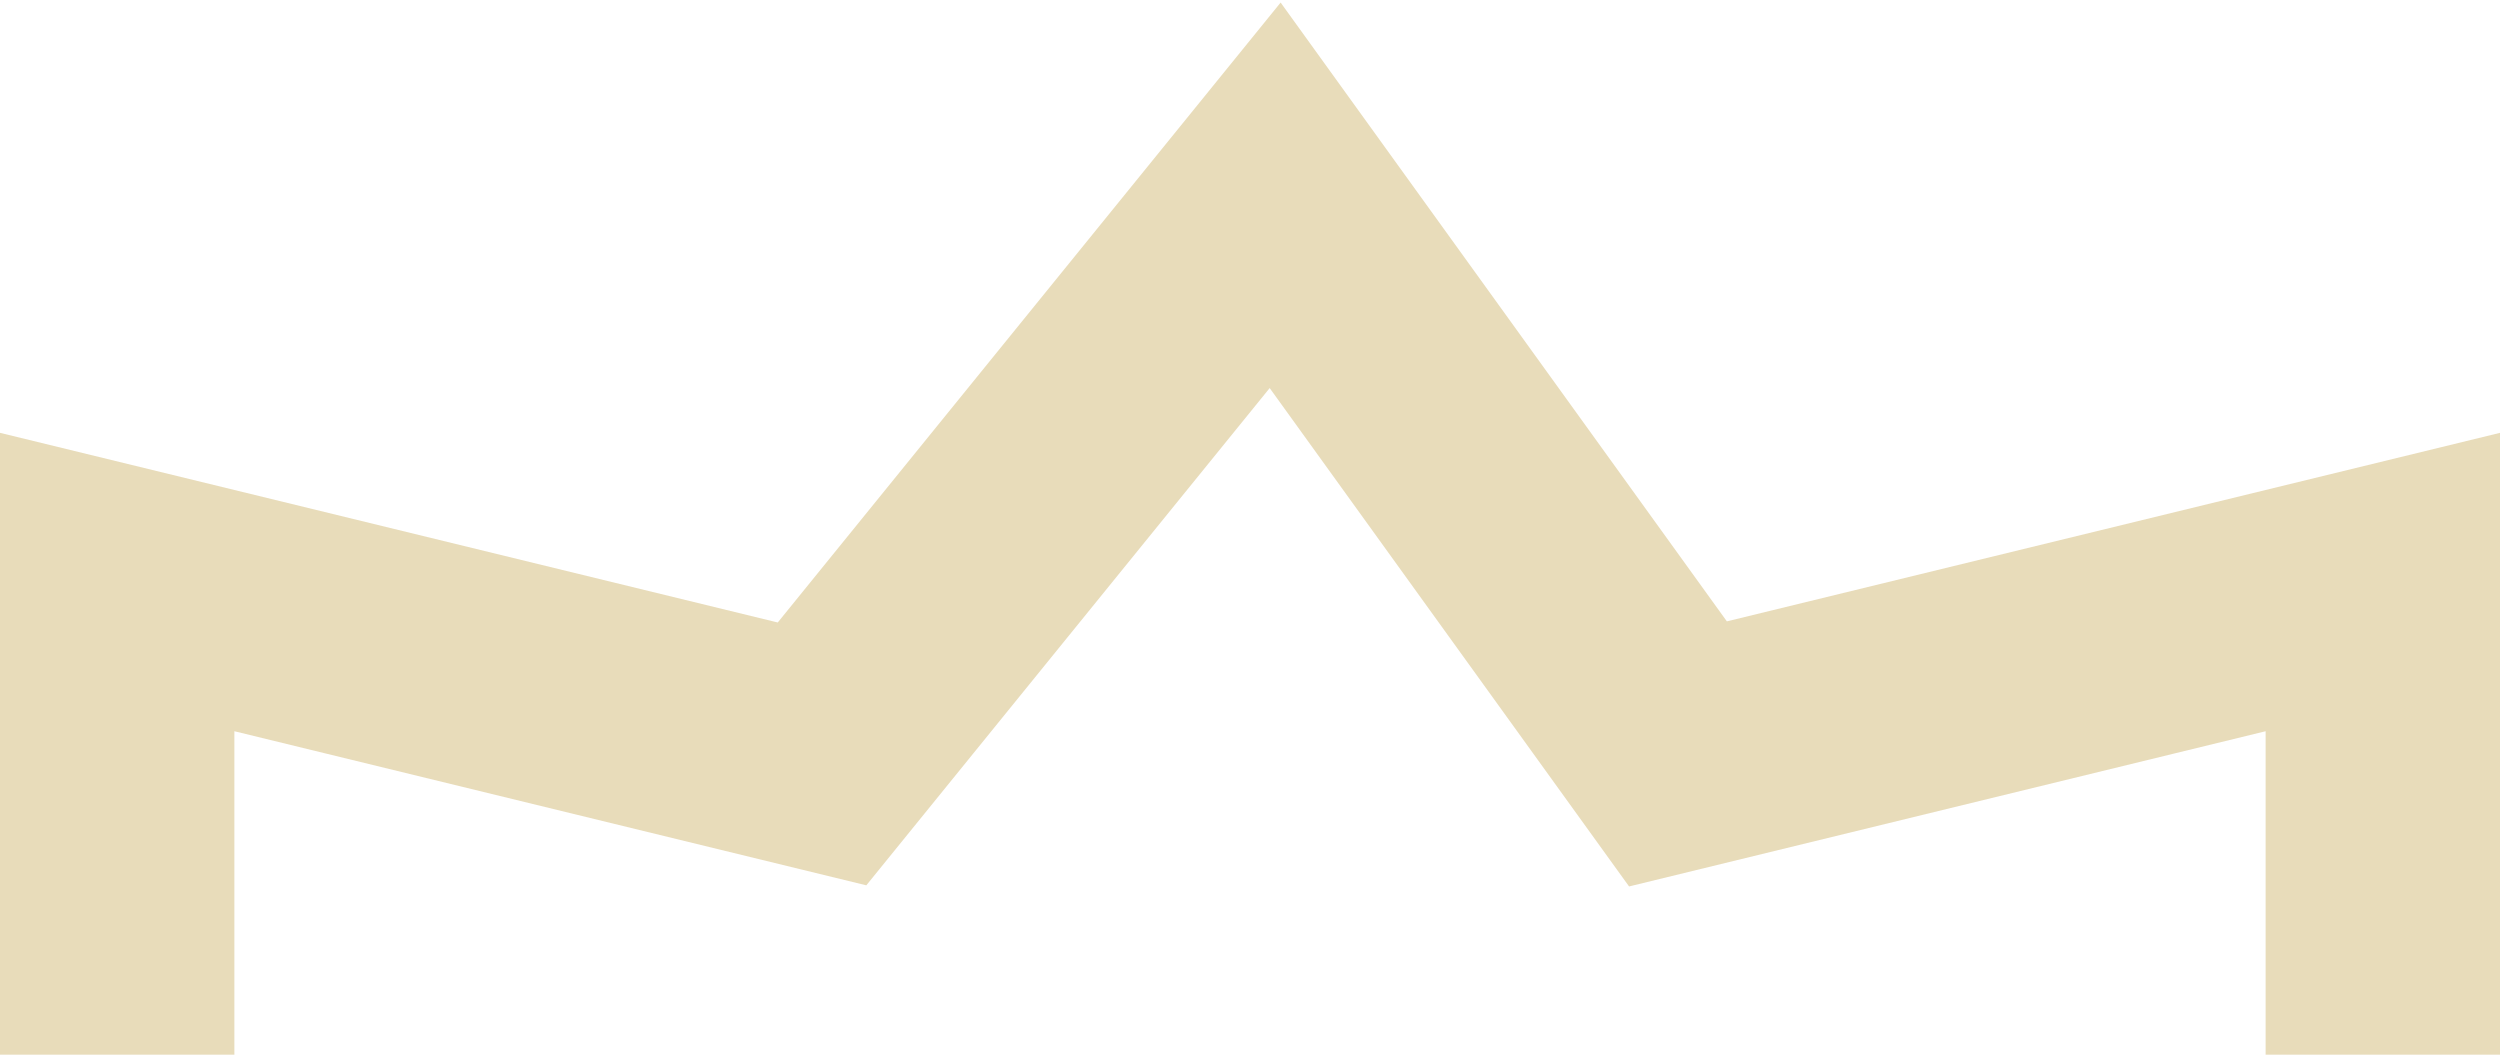
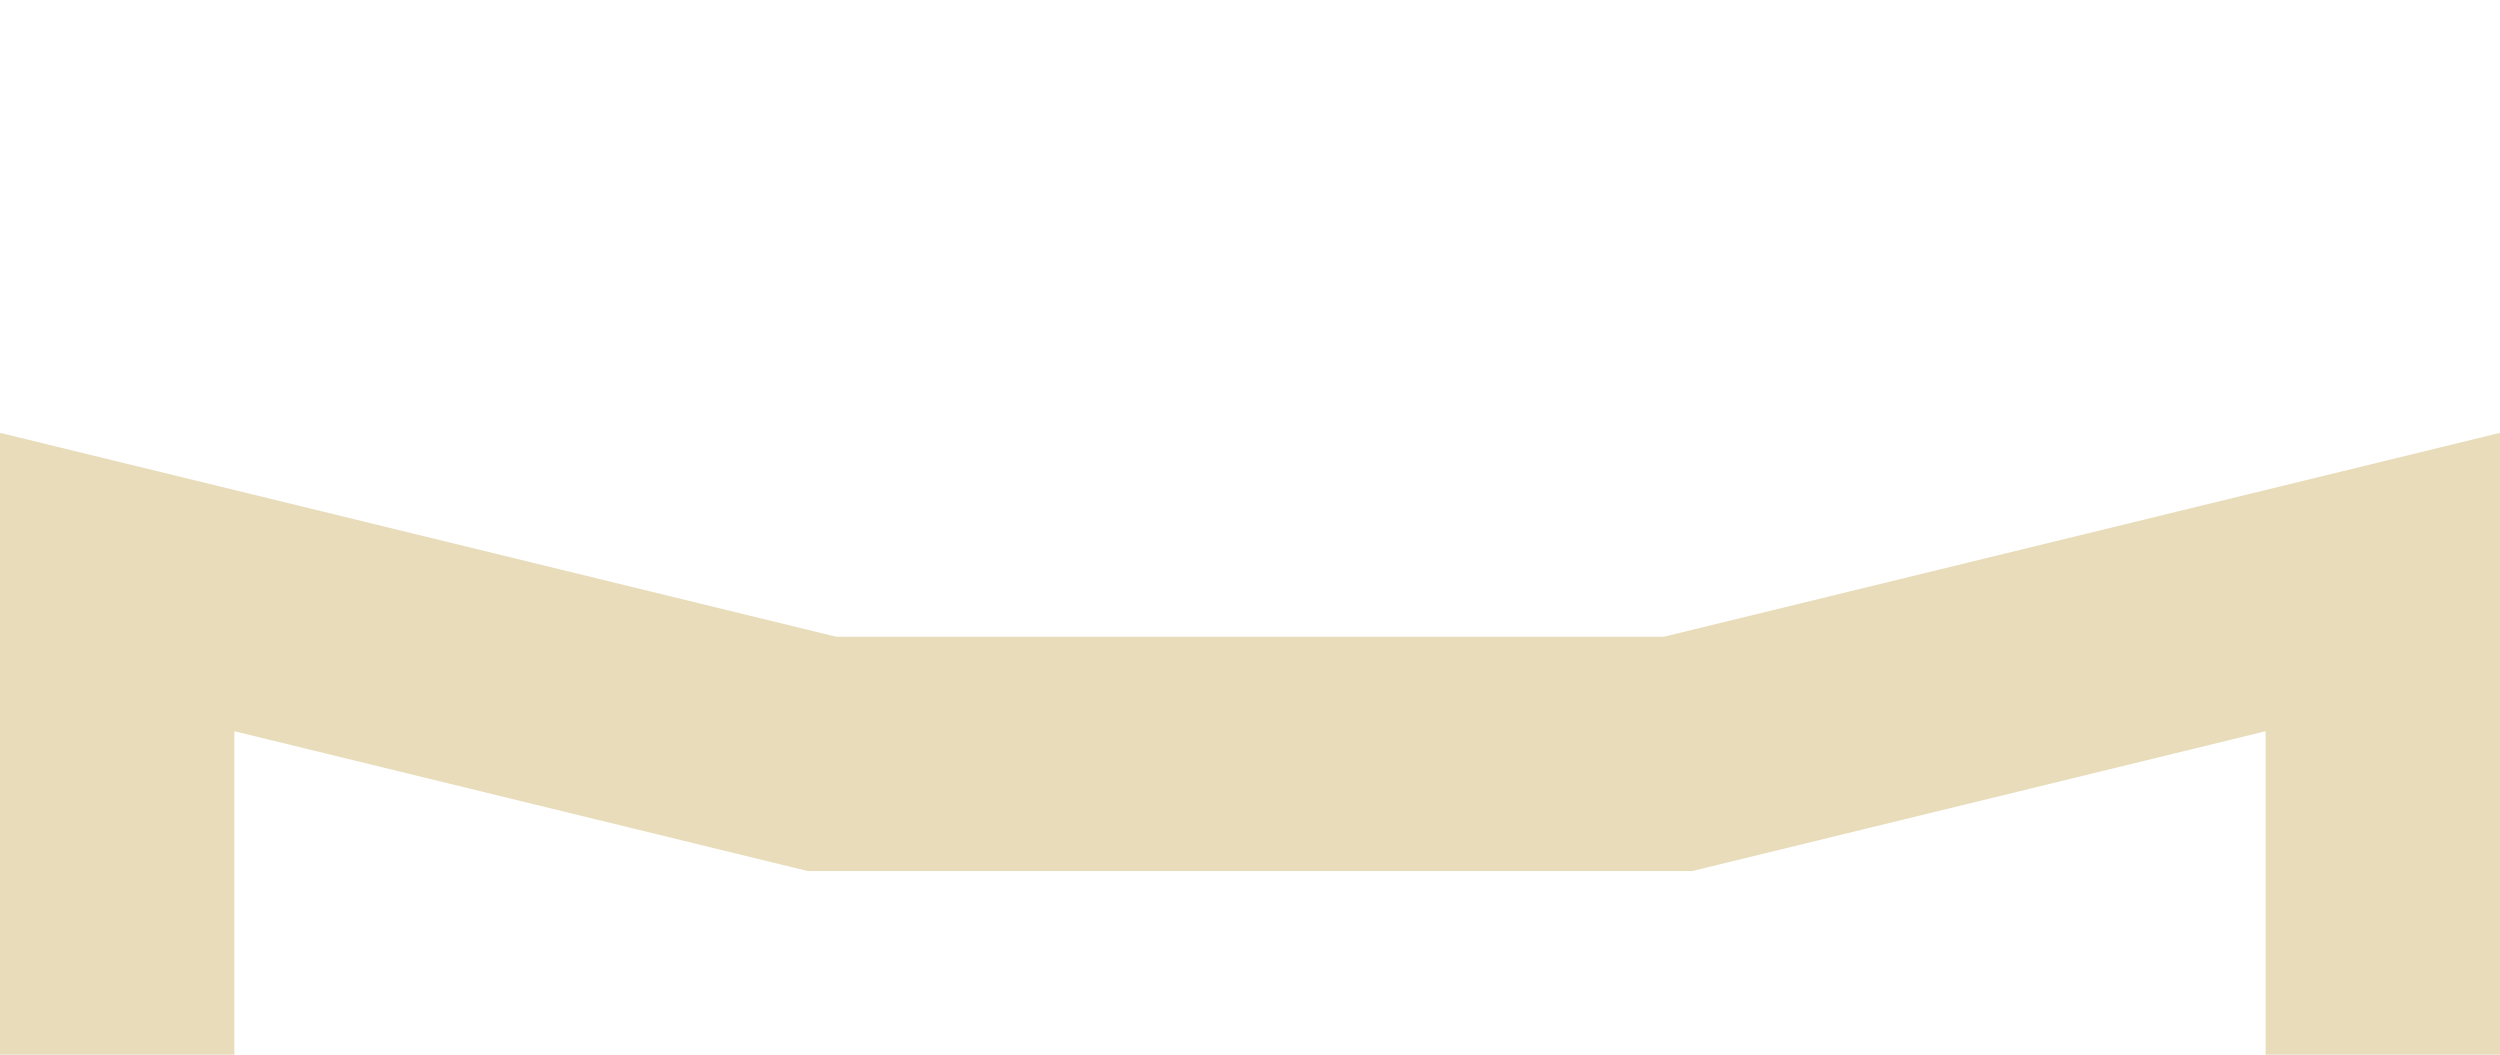
<svg xmlns="http://www.w3.org/2000/svg" width="64" height="27" viewBox="0 0 64 27" fill="none">
-   <path d="M3 27L3 14.9L21.044 19.3L32.644 5L42.956 19.3L61 14.9V27" stroke="#E8DCBA" stroke-width="6" />
+   <path d="M3 27L3 14.9L21.044 19.3L42.956 19.3L61 14.9V27" stroke="#E8DCBA" stroke-width="6" />
</svg>